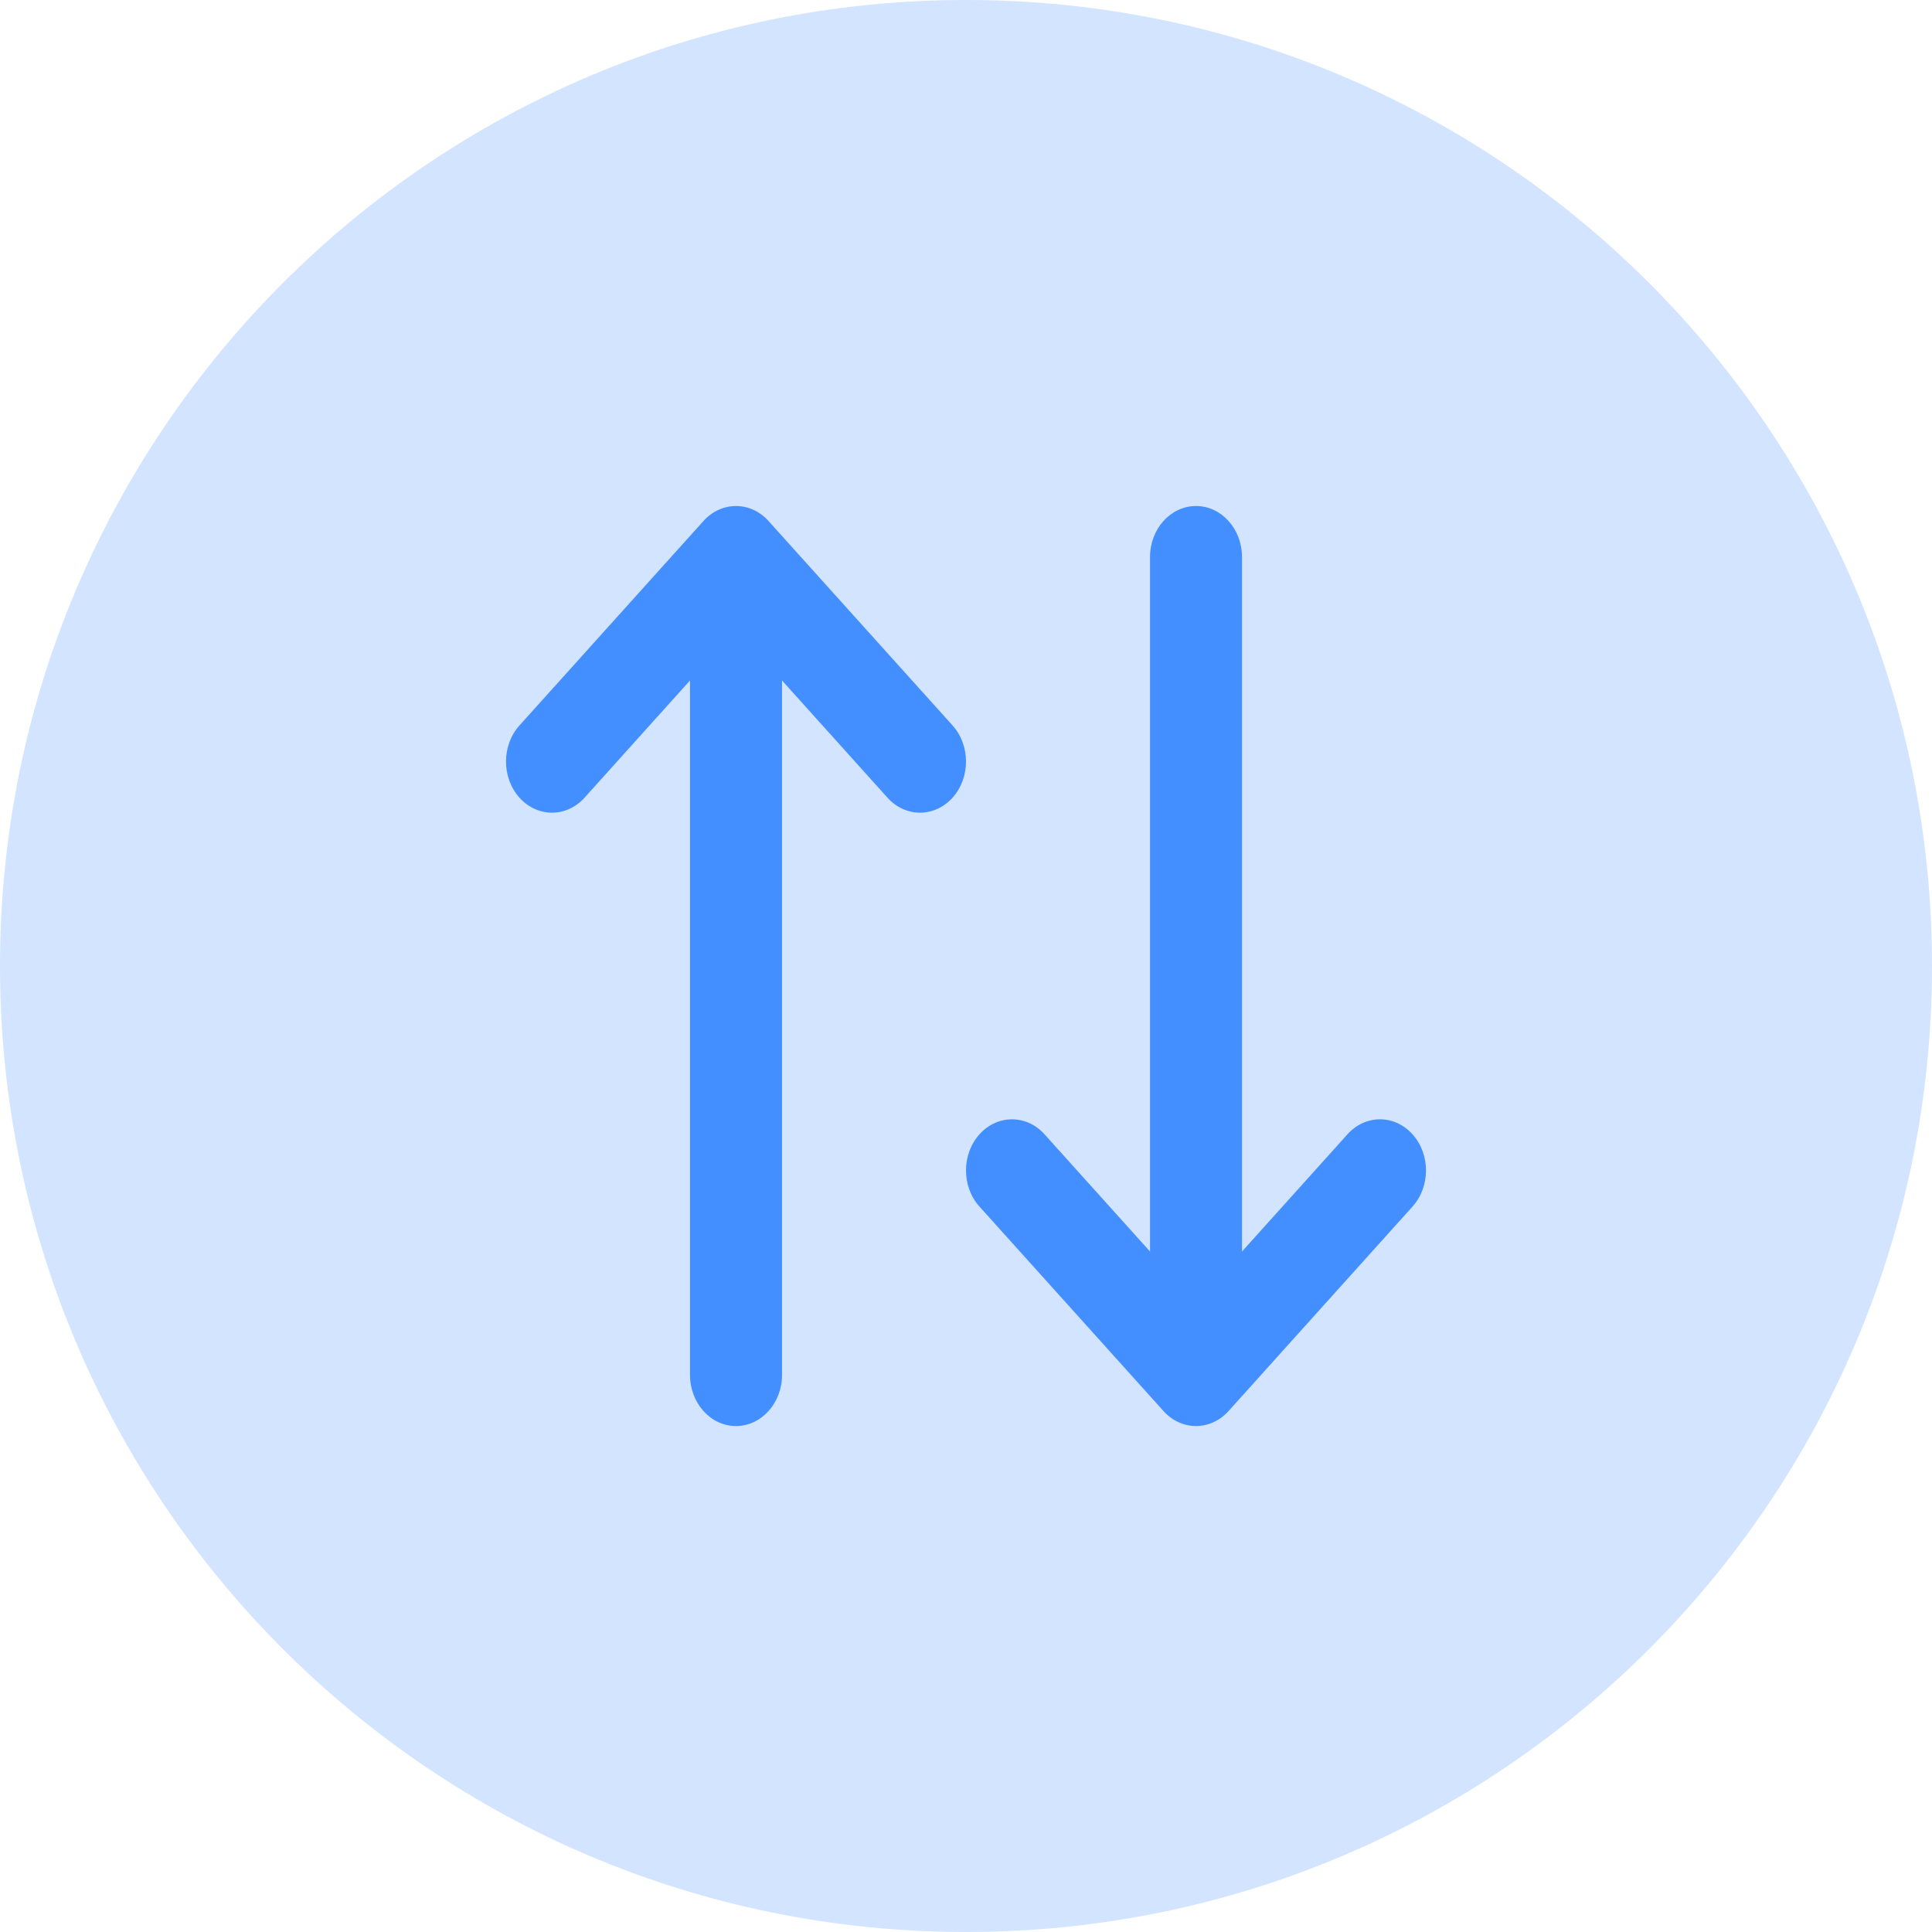
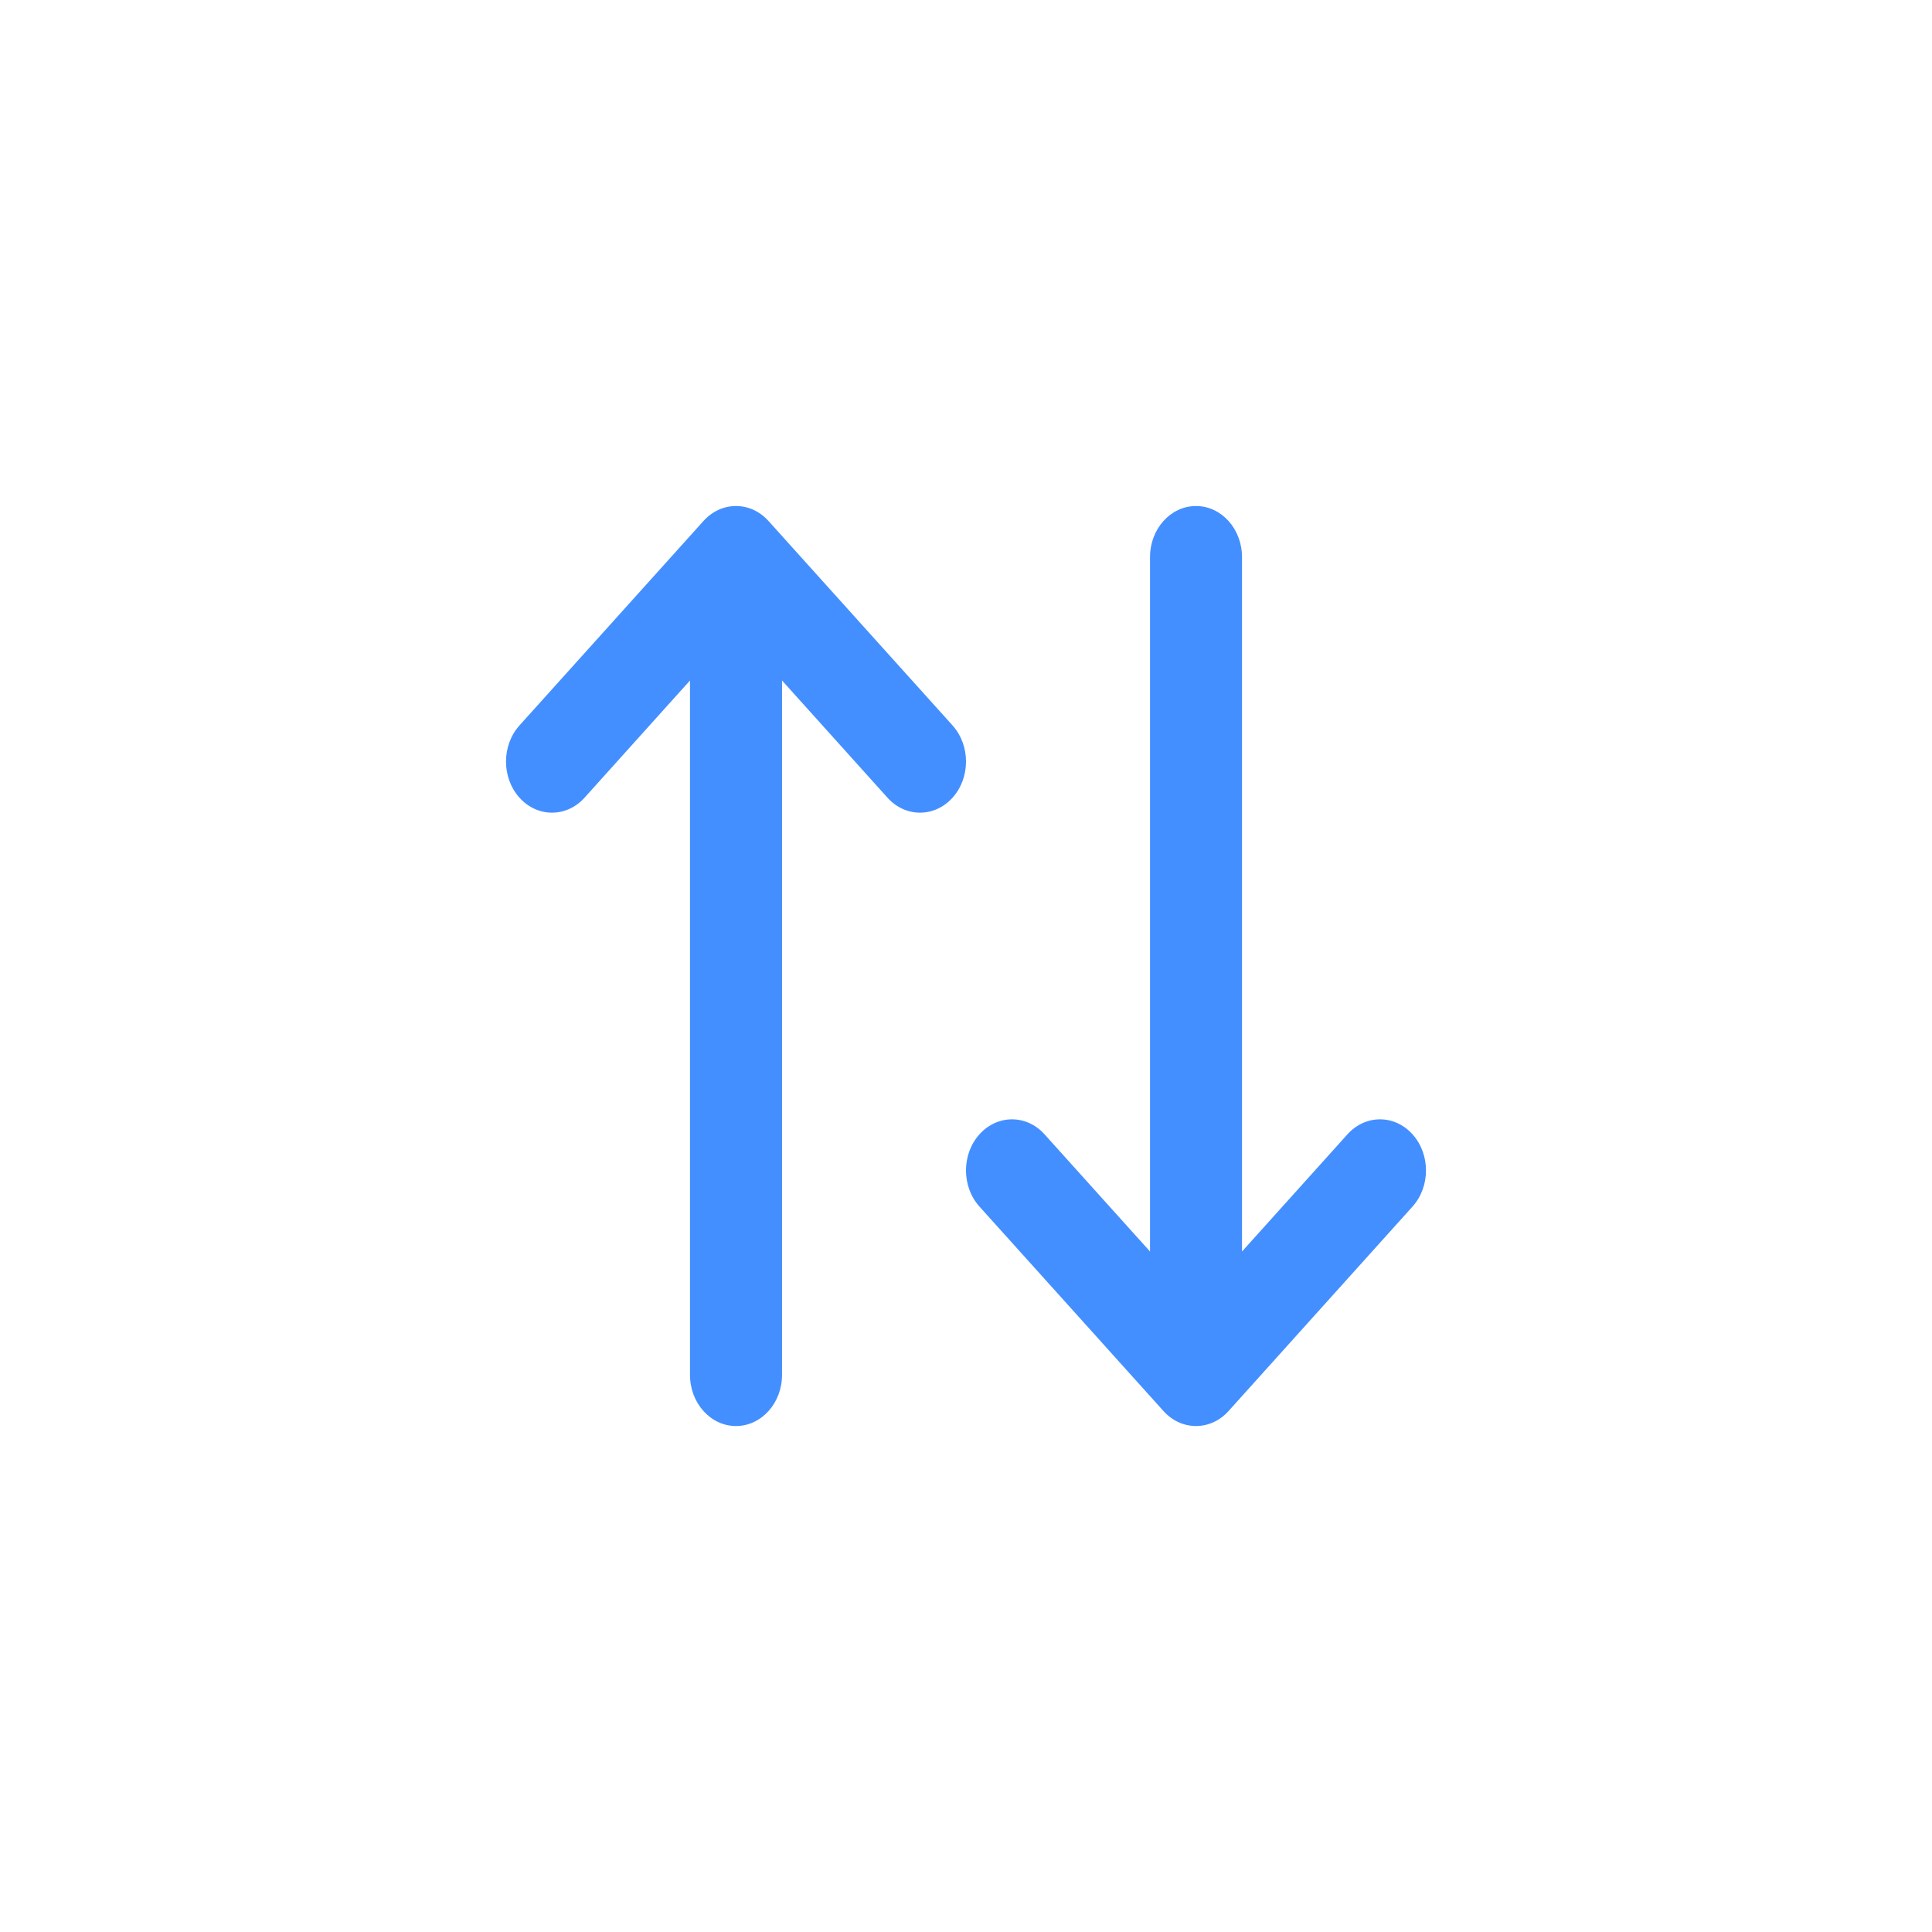
<svg xmlns="http://www.w3.org/2000/svg" width="36" height="36" viewBox="0 0 36 36" fill="none">
-   <path d="M0 18C0 8.059 8.059 0 18 0C27.941 0 36 8.059 36 18C36 27.941 27.941 36 18 36C8.059 36 0 27.941 0 18Z" fill="#D2E4FF" />
  <path fill-rule="evenodd" clip-rule="evenodd" d="M13.108 9.708C13.443 9.336 13.986 9.336 14.32 9.708L17.749 13.517C18.084 13.889 18.084 14.492 17.749 14.864C17.414 15.236 16.872 15.236 16.537 14.864L14.572 12.68V25.619C14.572 26.145 14.188 26.572 13.714 26.572C13.241 26.572 12.857 26.145 12.857 25.619V12.68L10.892 14.864C10.557 15.236 10.014 15.236 9.68 14.864C9.345 14.492 9.345 13.889 9.68 13.517L13.108 9.708ZM22.286 9.429C22.759 9.429 23.143 9.855 23.143 10.381V23.32L25.108 21.136C25.443 20.764 25.986 20.764 26.32 21.136C26.655 21.508 26.655 22.111 26.32 22.483L22.892 26.293C22.557 26.665 22.015 26.665 21.68 26.293L18.251 22.483C17.916 22.111 17.916 21.508 18.251 21.136C18.586 20.764 19.129 20.764 19.463 21.136L21.429 23.32V10.381C21.429 9.855 21.812 9.429 22.286 9.429Z" fill="#448FFF" />
</svg>